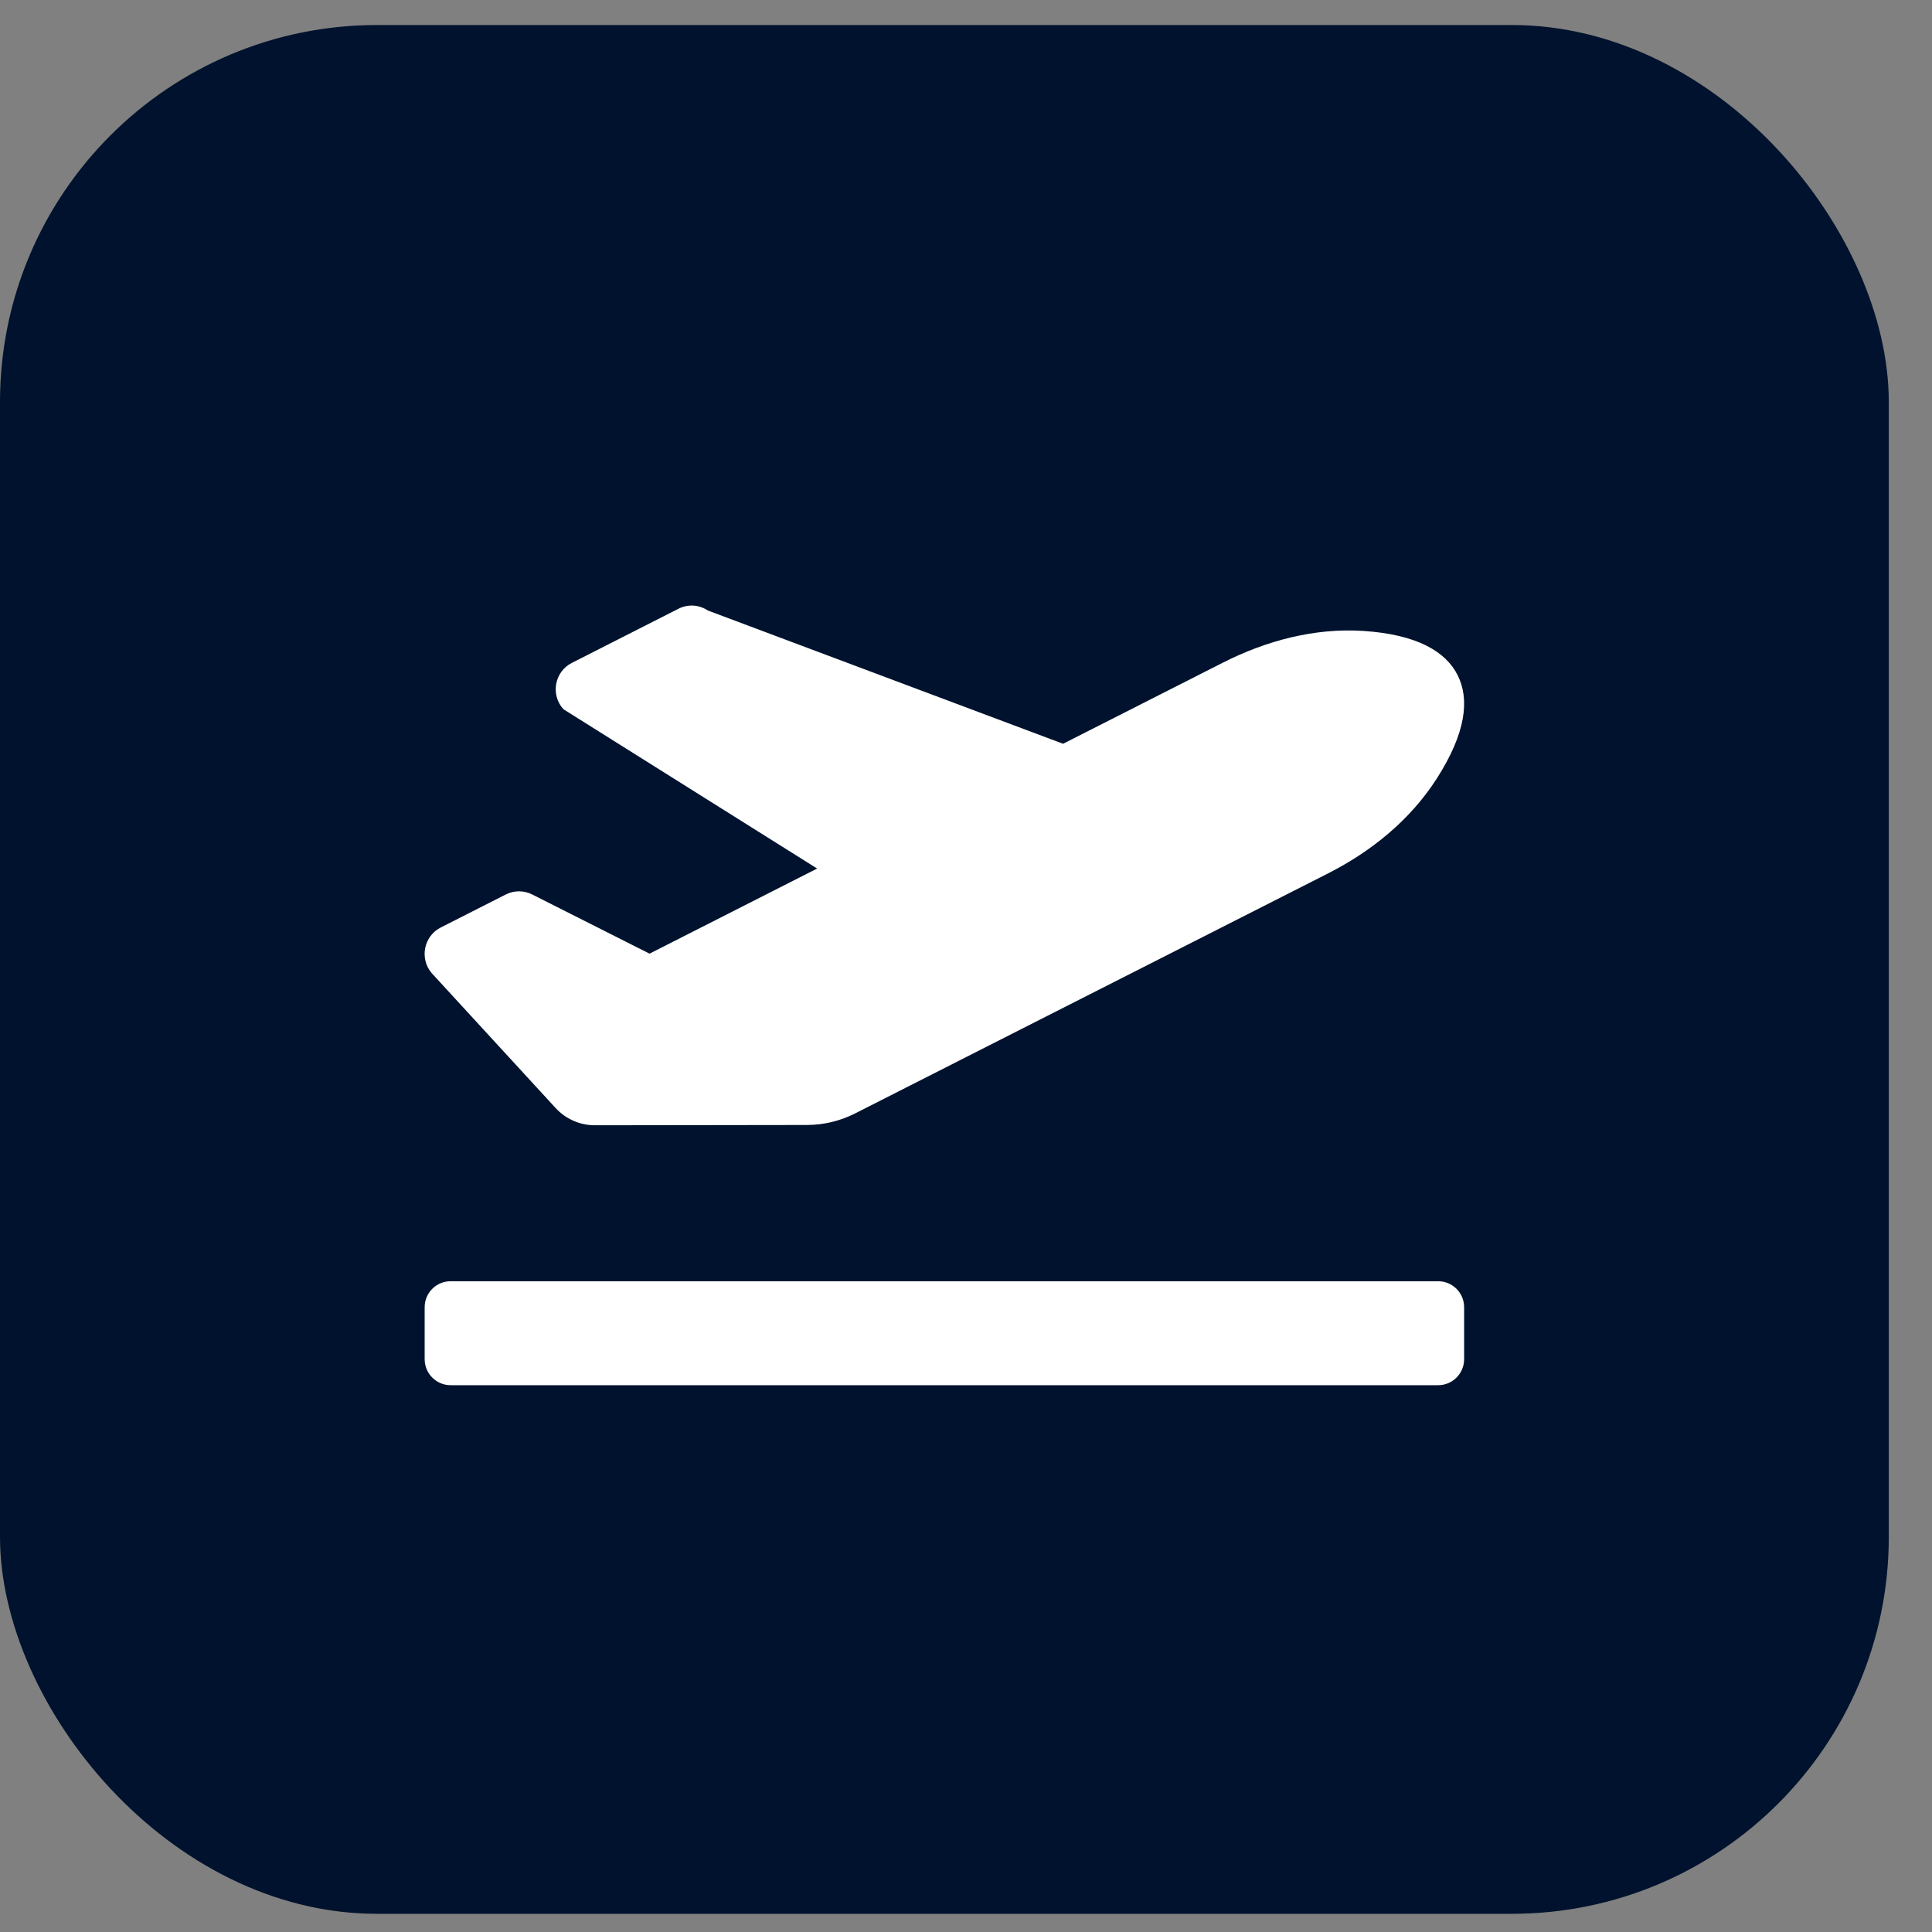
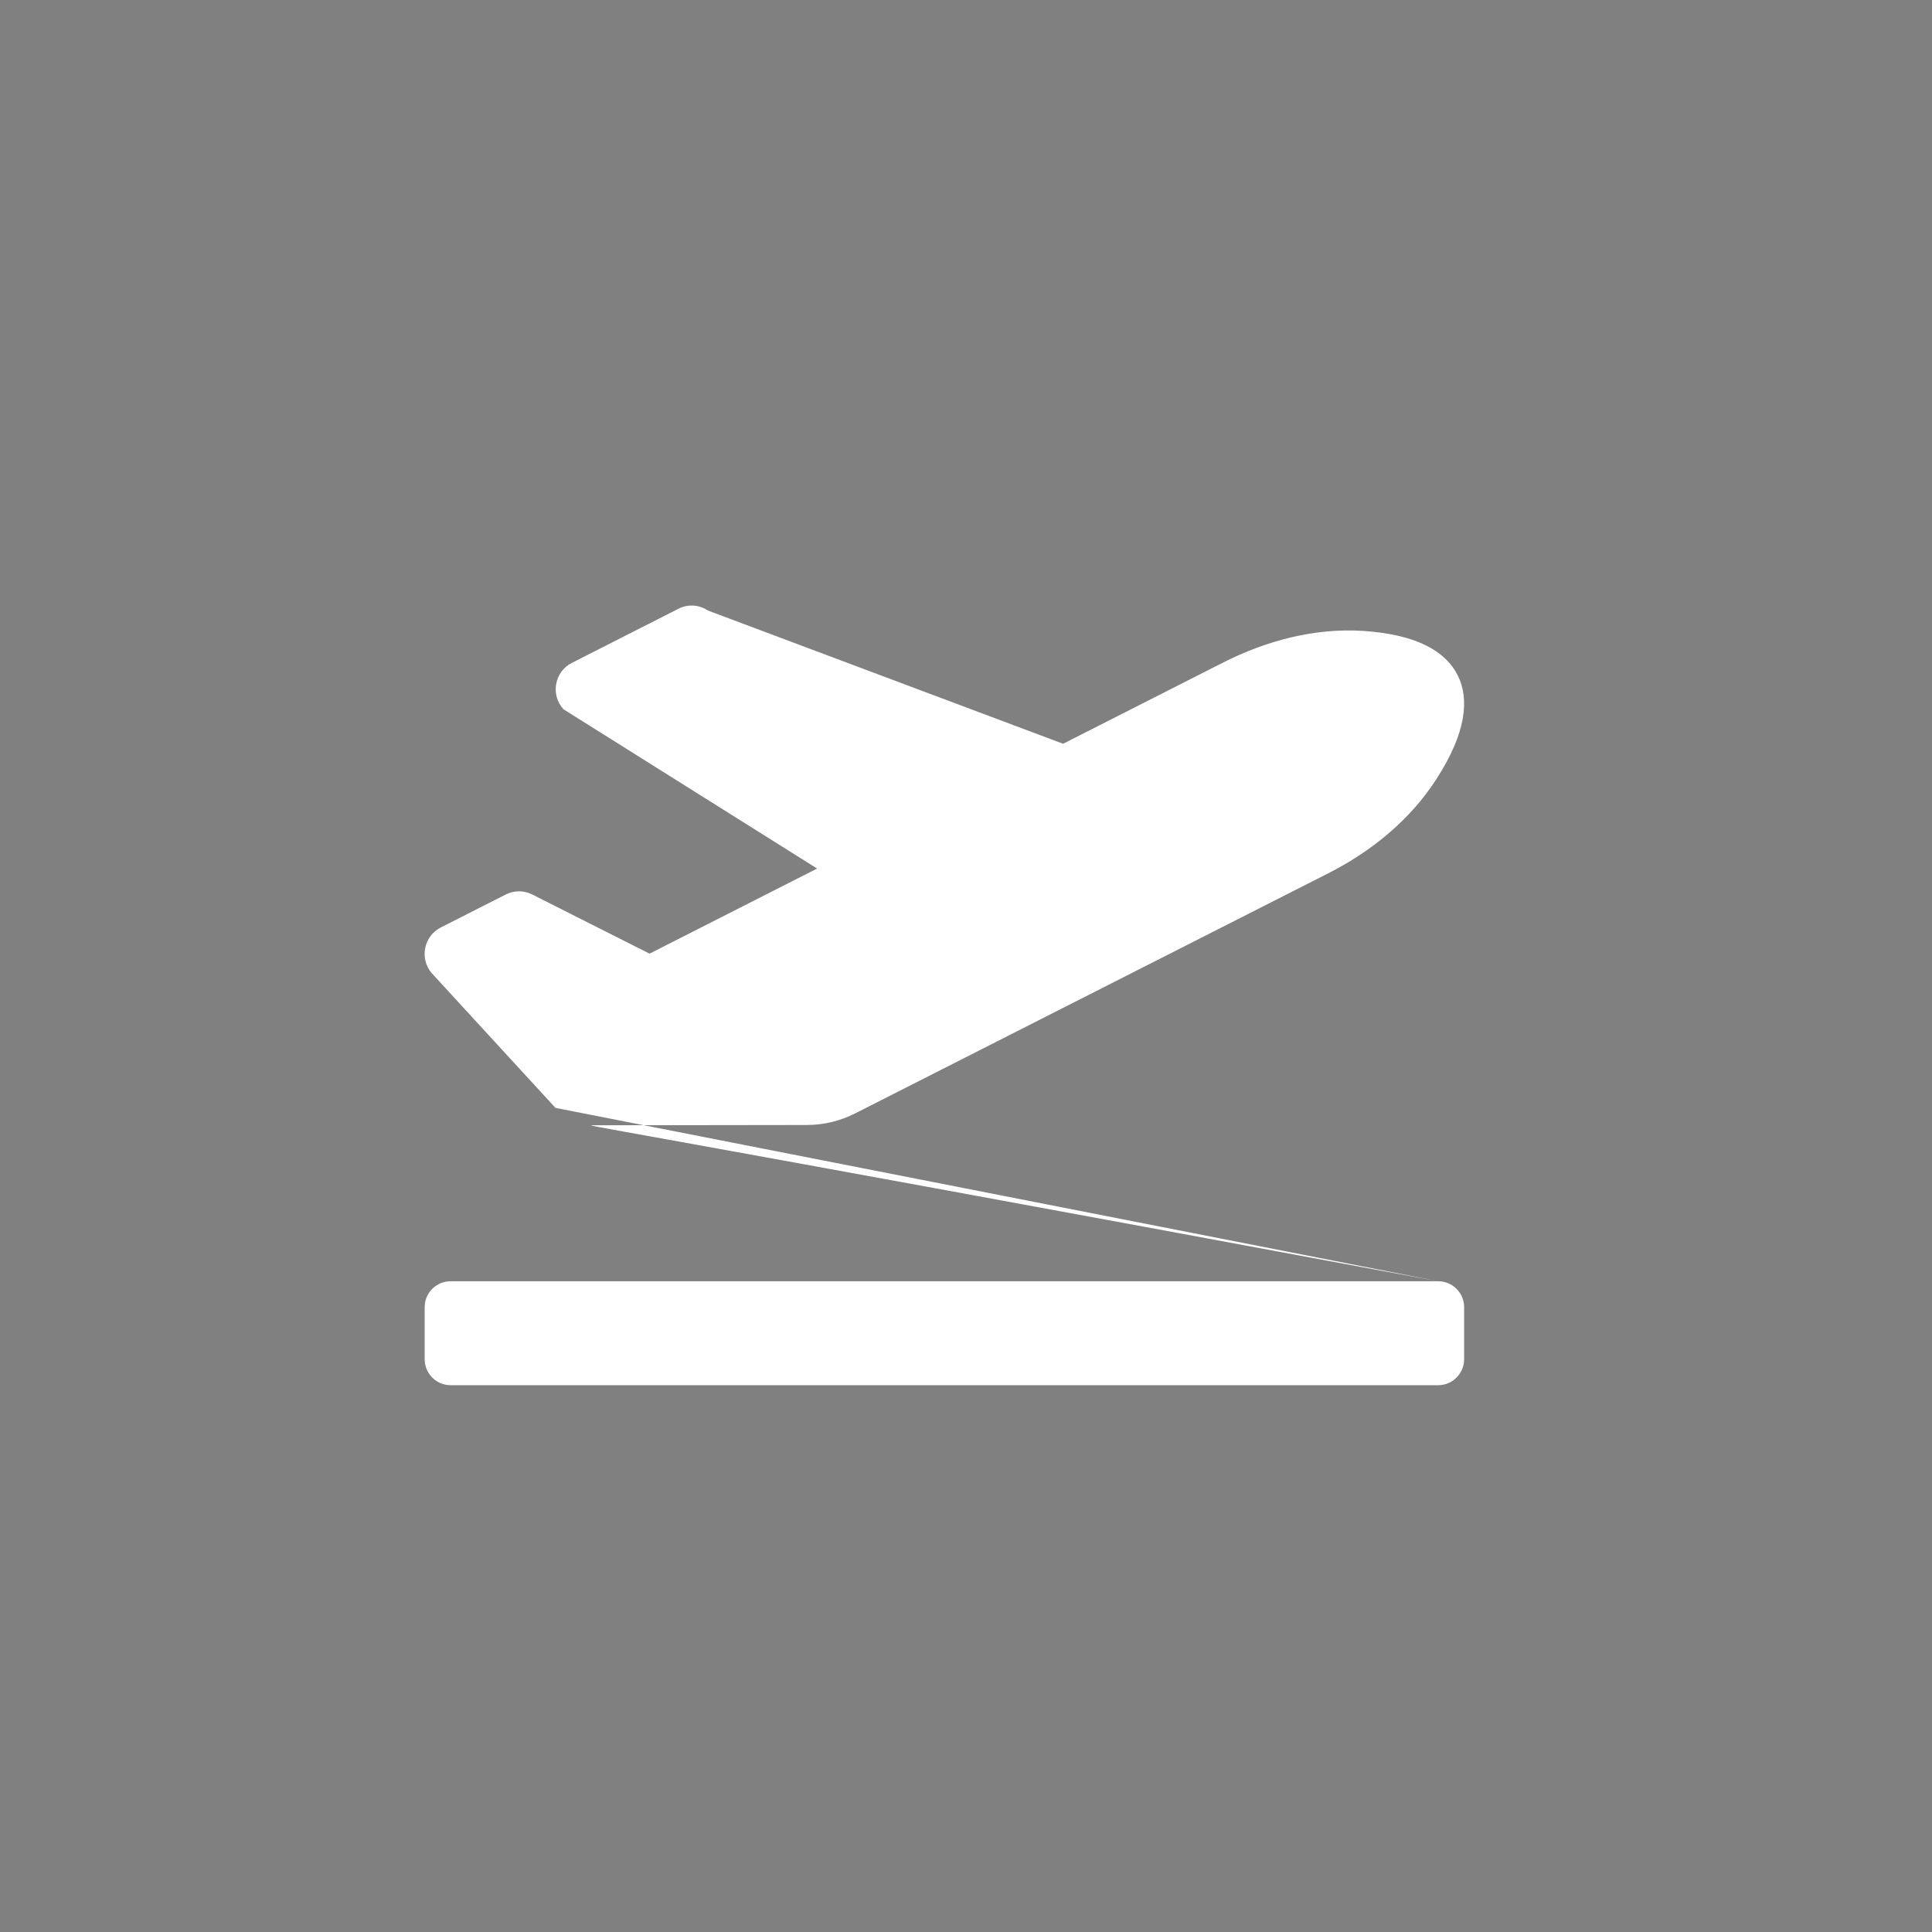
<svg xmlns="http://www.w3.org/2000/svg" width="41" height="41" viewBox="0 0 41 41" fill="none">
  <rect x="0" y="0" width="41" height="41" fill="#808080" stroke="none" />
-   <rect y="0.531" width="40.083" height="40.083" rx="8" fill="#00122D" />
  <g clip-path="url(#clip0_1078_66274)">
-     <path d="M30.52 27.19H9.563C9.258 27.19 9.012 27.436 9.012 27.741V28.844C9.012 29.149 9.258 29.396 9.563 29.396H30.52C30.824 29.396 31.071 29.149 31.071 28.844V27.741C31.071 27.436 30.824 27.19 30.52 27.19ZM11.788 23.511C12.004 23.747 12.308 23.881 12.627 23.88L17.126 23.874C17.481 23.873 17.831 23.789 18.148 23.628L28.176 18.539C29.098 18.072 29.924 17.404 30.486 16.529C31.117 15.548 31.186 14.838 30.937 14.336C30.688 13.833 30.084 13.465 28.929 13.389C27.9 13.323 26.877 13.594 25.955 14.061L22.56 15.784L15.022 12.956C14.931 12.895 14.826 12.859 14.717 12.852C14.608 12.845 14.499 12.868 14.401 12.917L12.135 14.068C11.767 14.254 11.678 14.745 11.957 15.051L17.341 18.432L13.784 20.238L11.29 18.98C11.204 18.937 11.109 18.915 11.013 18.915C10.917 18.915 10.822 18.938 10.736 18.981L9.353 19.683C8.993 19.866 8.898 20.342 9.161 20.651L11.788 23.511Z" fill="white" />
+     <path d="M30.52 27.19H9.563C9.258 27.19 9.012 27.436 9.012 27.741V28.844C9.012 29.149 9.258 29.396 9.563 29.396H30.52C30.824 29.396 31.071 29.149 31.071 28.844V27.741C31.071 27.436 30.824 27.19 30.52 27.19ZC12.004 23.747 12.308 23.881 12.627 23.88L17.126 23.874C17.481 23.873 17.831 23.789 18.148 23.628L28.176 18.539C29.098 18.072 29.924 17.404 30.486 16.529C31.117 15.548 31.186 14.838 30.937 14.336C30.688 13.833 30.084 13.465 28.929 13.389C27.9 13.323 26.877 13.594 25.955 14.061L22.56 15.784L15.022 12.956C14.931 12.895 14.826 12.859 14.717 12.852C14.608 12.845 14.499 12.868 14.401 12.917L12.135 14.068C11.767 14.254 11.678 14.745 11.957 15.051L17.341 18.432L13.784 20.238L11.29 18.98C11.204 18.937 11.109 18.915 11.013 18.915C10.917 18.915 10.822 18.938 10.736 18.981L9.353 19.683C8.993 19.866 8.898 20.342 9.161 20.651L11.788 23.511Z" fill="white" />
  </g>
  <defs>
    <clipPath id="clip0_1078_66274">
      <rect width="22.059" height="22.059" fill="white" transform="translate(9.012 9.542)" />
    </clipPath>
  </defs>
</svg>